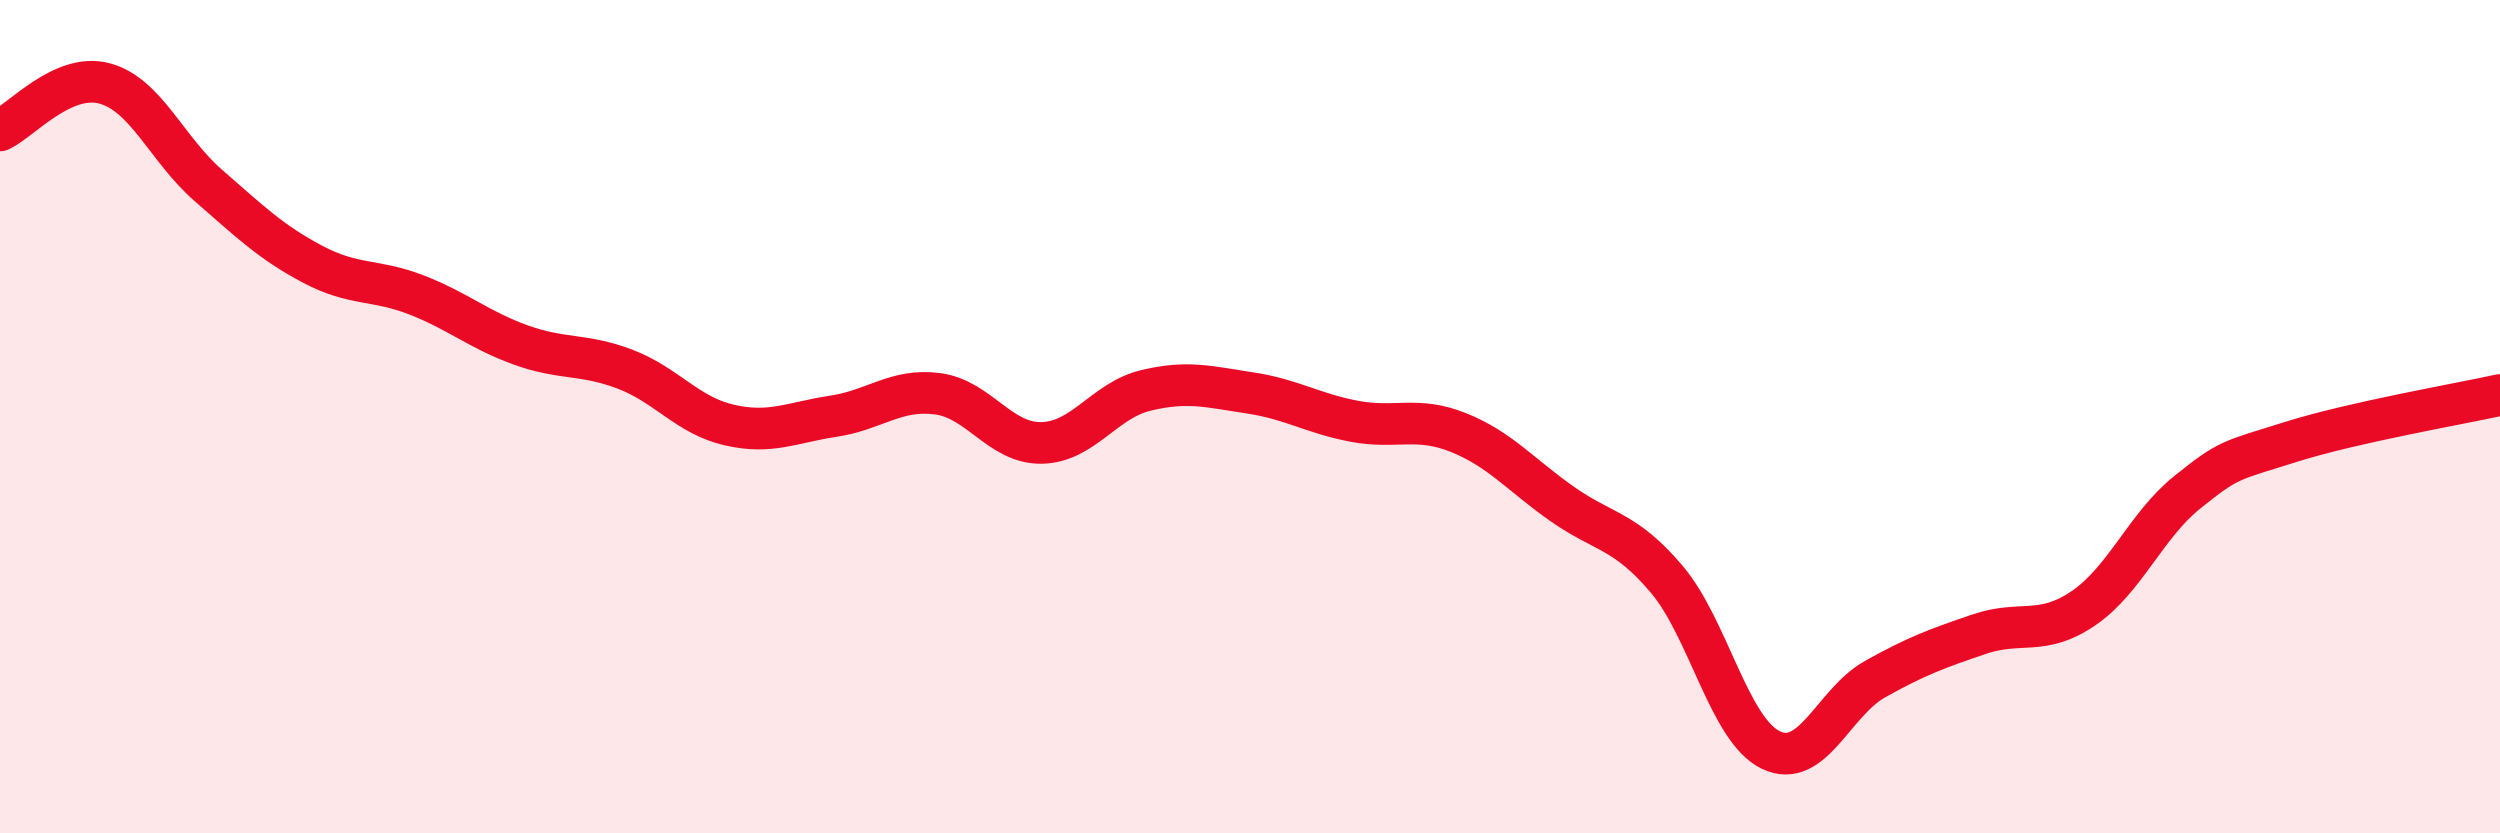
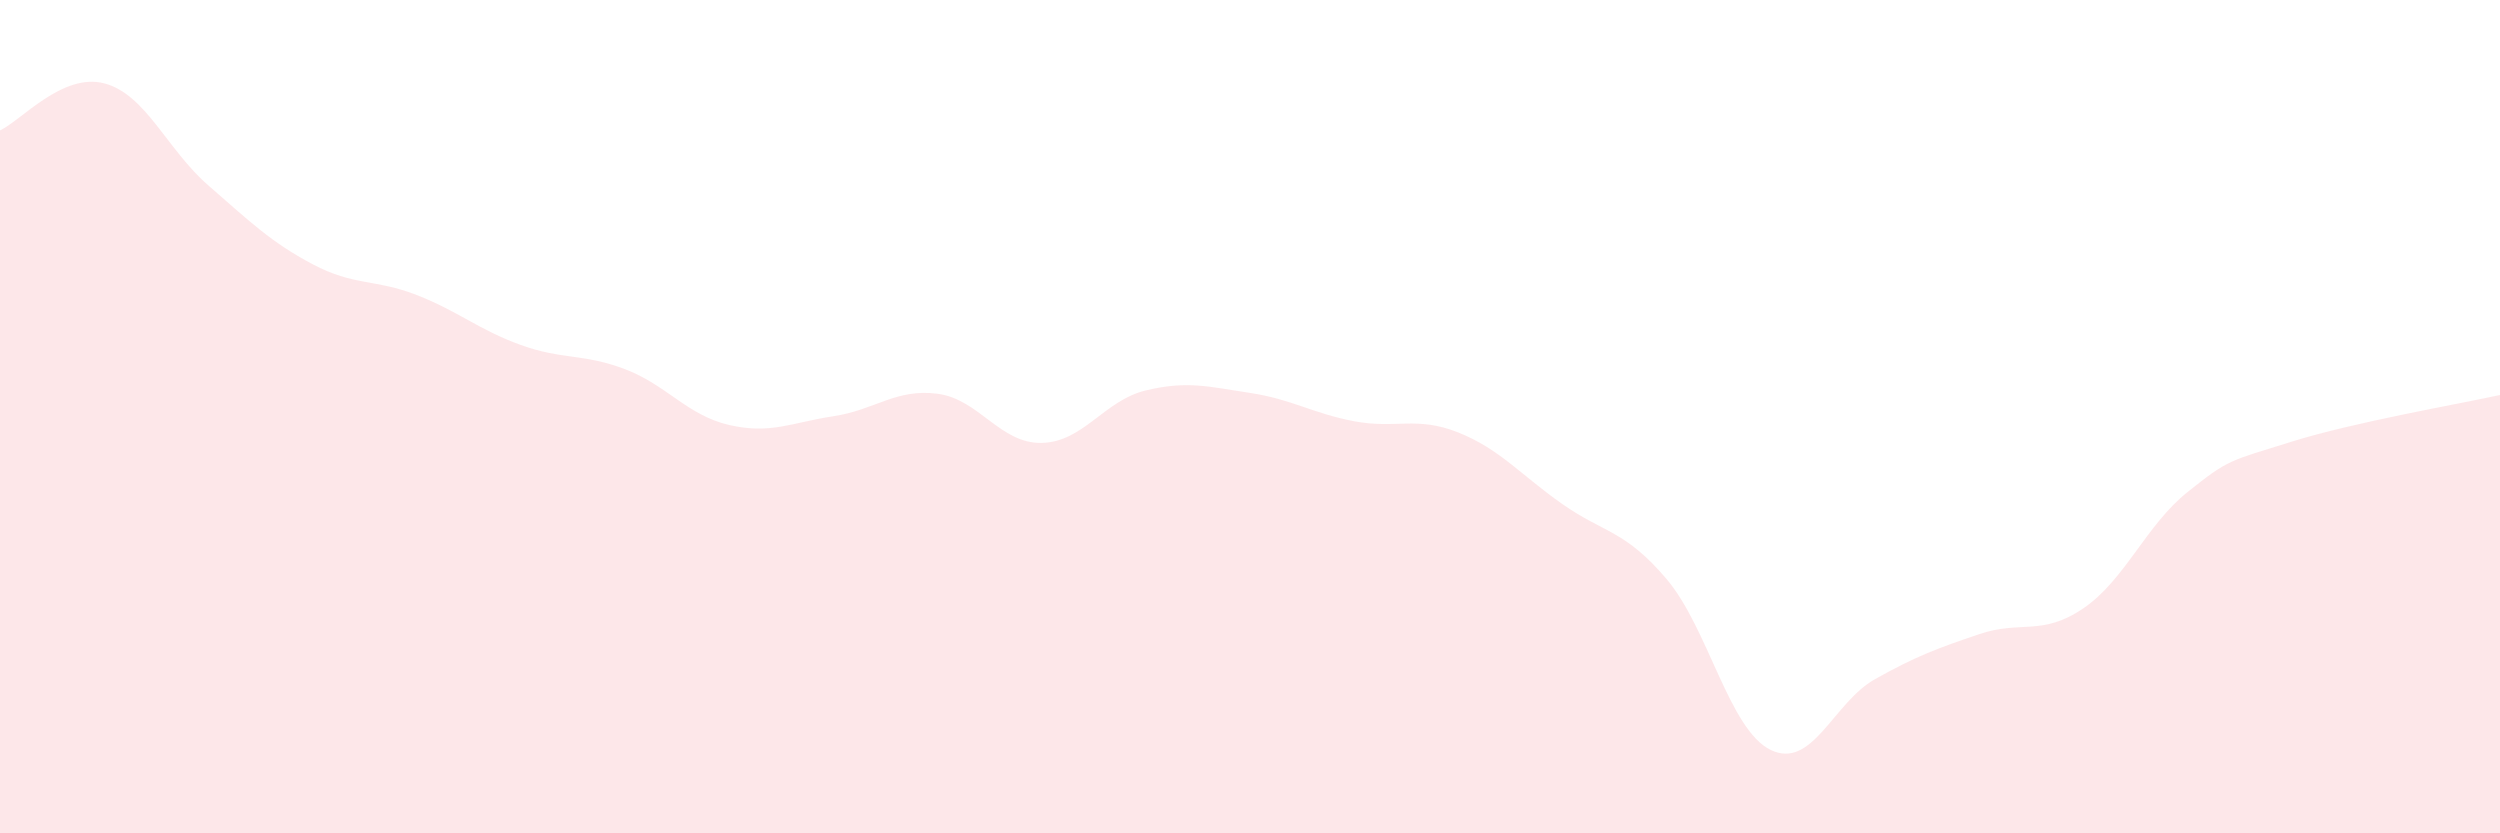
<svg xmlns="http://www.w3.org/2000/svg" width="60" height="20" viewBox="0 0 60 20">
  <path d="M 0,3.13 C 0.5,2.9 1.5,1.74 2.5,2 C 3.5,2.26 4,3.58 5,4.45 C 6,5.32 6.5,5.81 7.5,6.34 C 8.5,6.87 9,6.69 10,7.08 C 11,7.47 11.5,7.92 12.5,8.28 C 13.5,8.64 14,8.48 15,8.86 C 16,9.24 16.5,9.97 17.5,10.2 C 18.5,10.43 19,10.14 20,9.99 C 21,9.84 21.5,9.32 22.5,9.45 C 23.5,9.58 24,10.65 25,10.63 C 26,10.61 26.5,9.61 27.5,9.37 C 28.5,9.13 29,9.28 30,9.43 C 31,9.58 31.5,9.92 32.5,10.11 C 33.5,10.3 34,9.98 35,10.38 C 36,10.78 36.5,11.4 37.5,12.1 C 38.5,12.8 39,12.72 40,13.9 C 41,15.08 41.5,17.52 42.5,18 C 43.5,18.48 44,16.86 45,16.3 C 46,15.74 46.5,15.56 47.5,15.22 C 48.5,14.88 49,15.28 50,14.6 C 51,13.92 51.5,12.61 52.5,11.81 C 53.5,11.01 53.5,11.07 55,10.6 C 56.5,10.13 59,9.7 60,9.48L60 20L0 20Z" fill="#EB0A25" opacity="0.1" stroke-linecap="round" stroke-linejoin="round" />
-   <path d="M 0,3.13 C 0.5,2.9 1.5,1.74 2.5,2 C 3.5,2.26 4,3.58 5,4.45 C 6,5.32 6.5,5.81 7.5,6.34 C 8.5,6.87 9,6.69 10,7.08 C 11,7.47 11.5,7.92 12.5,8.28 C 13.5,8.64 14,8.48 15,8.86 C 16,9.24 16.5,9.97 17.5,10.2 C 18.5,10.43 19,10.14 20,9.99 C 21,9.84 21.5,9.32 22.5,9.45 C 23.5,9.58 24,10.65 25,10.63 C 26,10.61 26.5,9.61 27.5,9.37 C 28.5,9.13 29,9.28 30,9.43 C 31,9.58 31.5,9.92 32.5,10.11 C 33.5,10.3 34,9.98 35,10.38 C 36,10.78 36.5,11.4 37.5,12.1 C 38.5,12.8 39,12.72 40,13.9 C 41,15.08 41.5,17.52 42.5,18 C 43.5,18.48 44,16.86 45,16.3 C 46,15.74 46.5,15.56 47.5,15.22 C 48.5,14.88 49,15.28 50,14.6 C 51,13.92 51.5,12.61 52.5,11.81 C 53.5,11.01 53.5,11.07 55,10.6 C 56.5,10.13 59,9.7 60,9.48" stroke="#EB0A25" stroke-width="1" fill="none" stroke-linecap="round" stroke-linejoin="round" />
</svg>